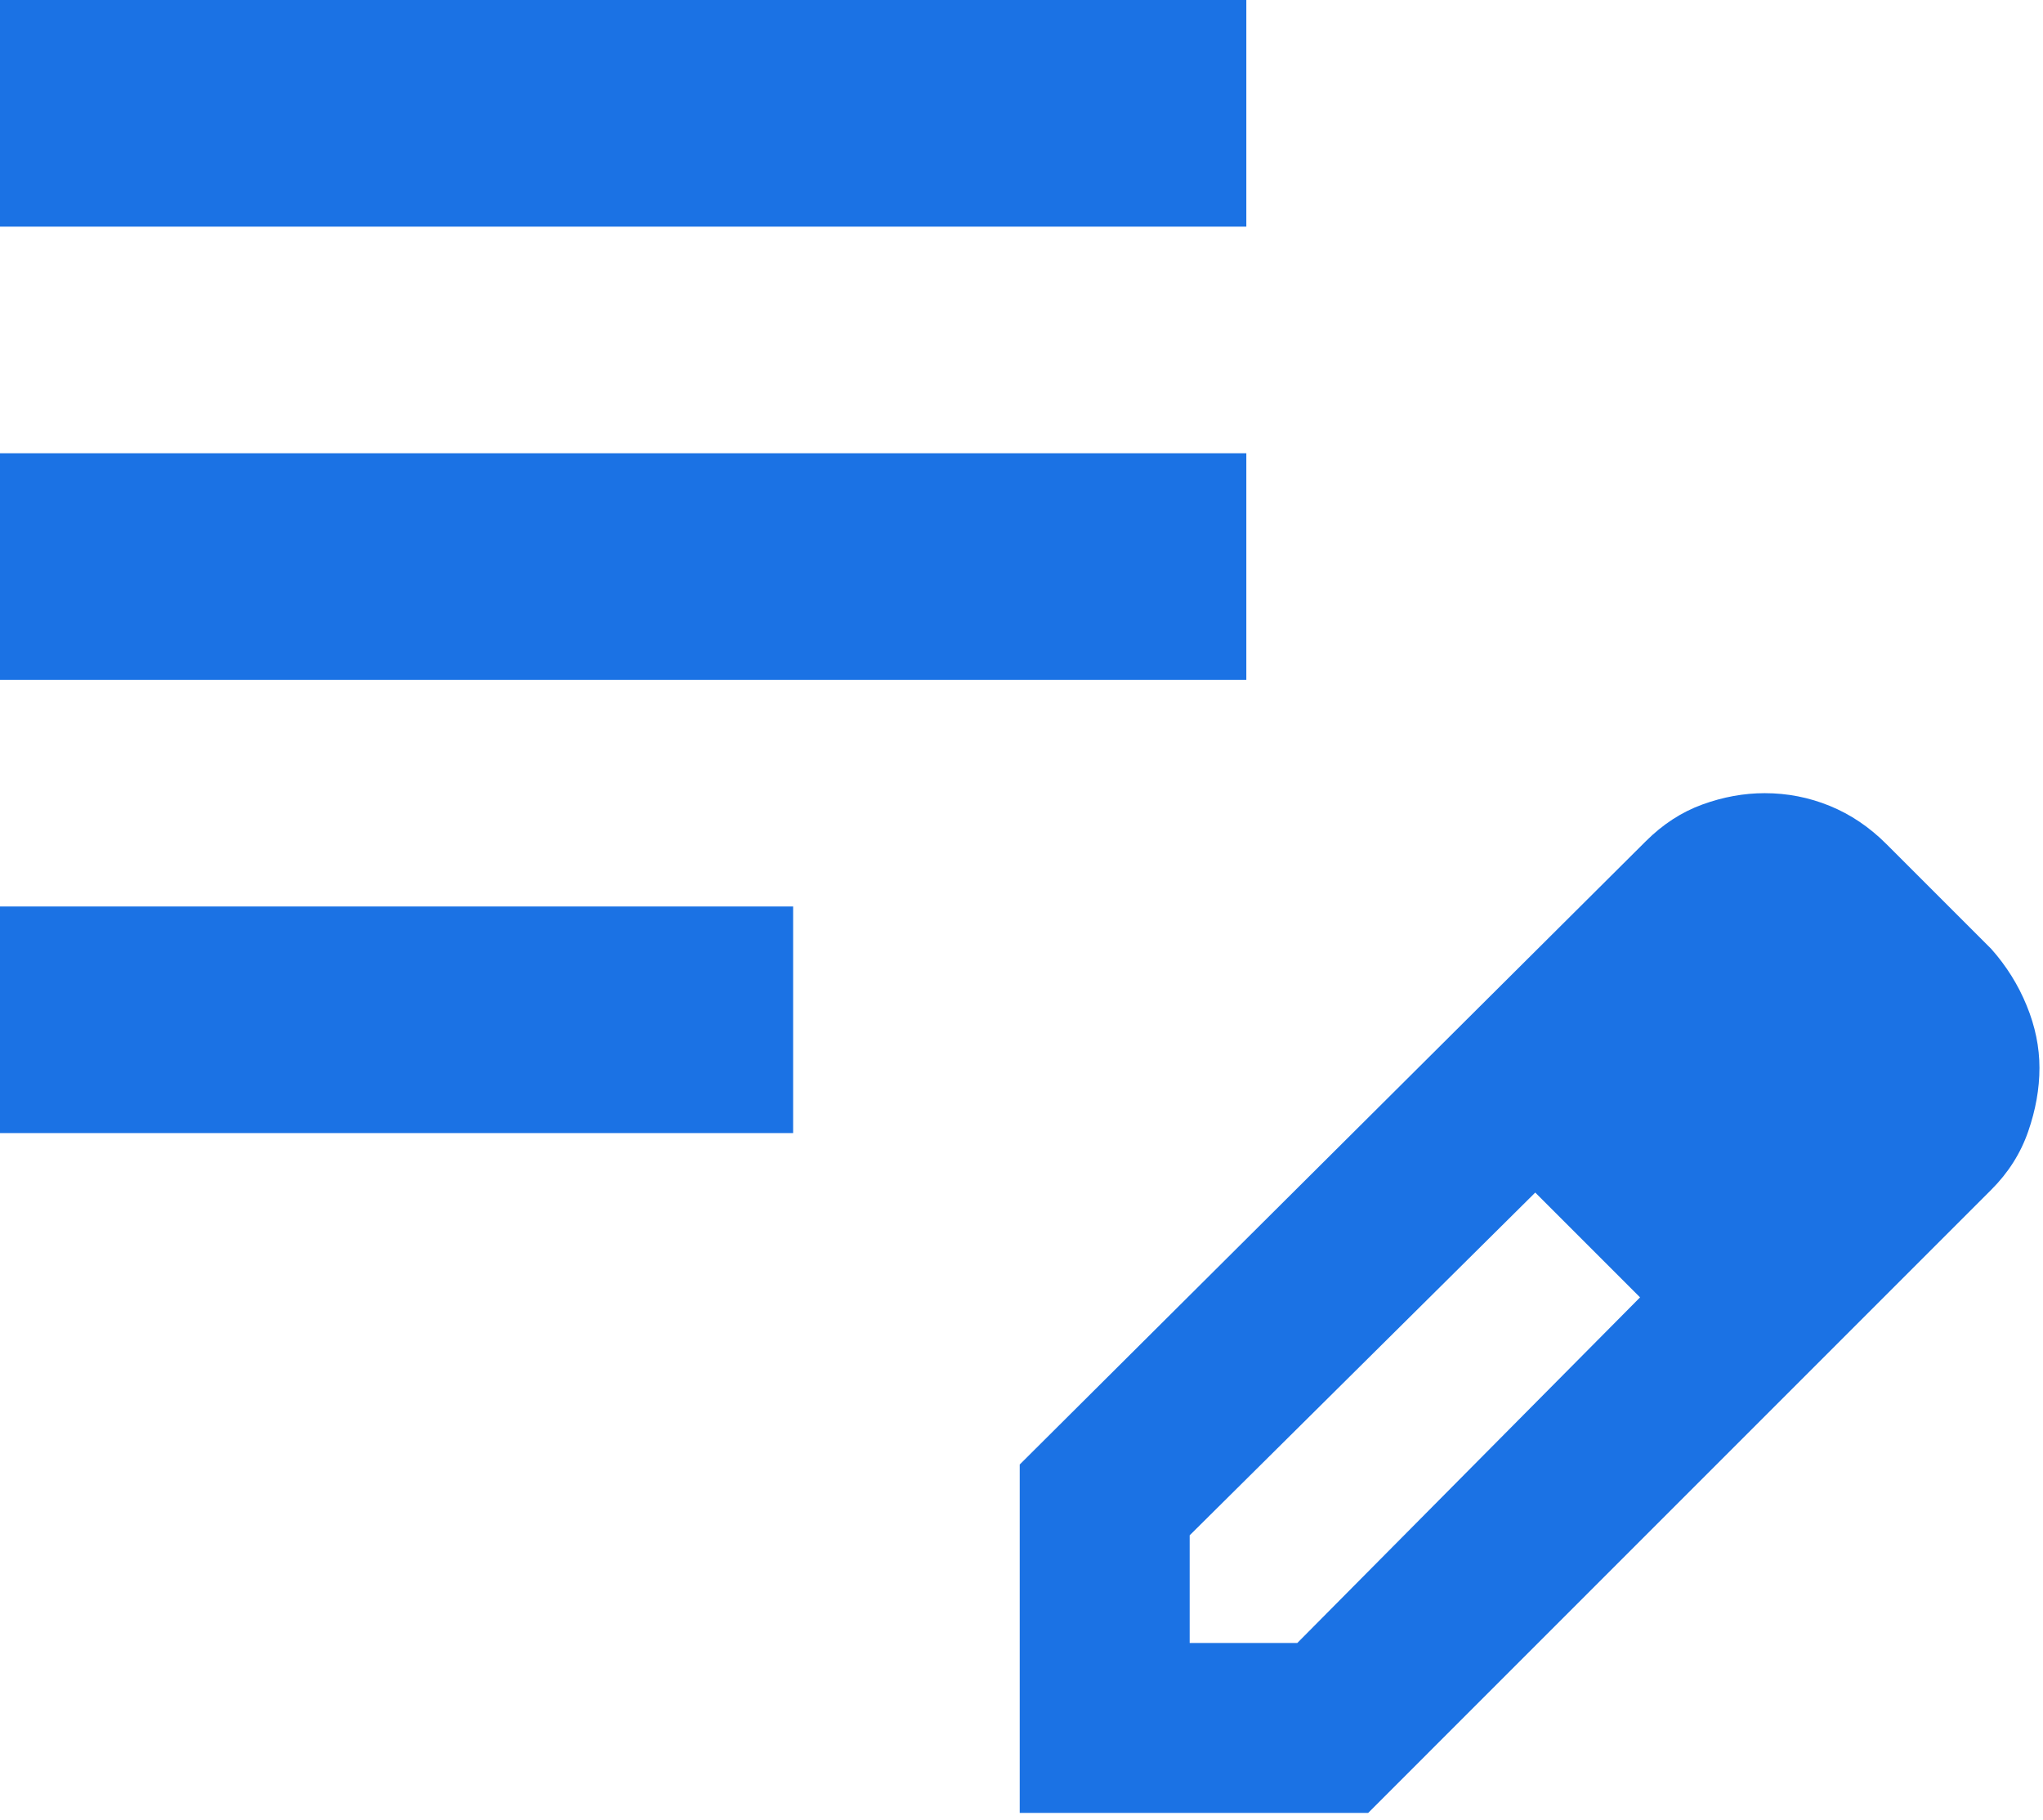
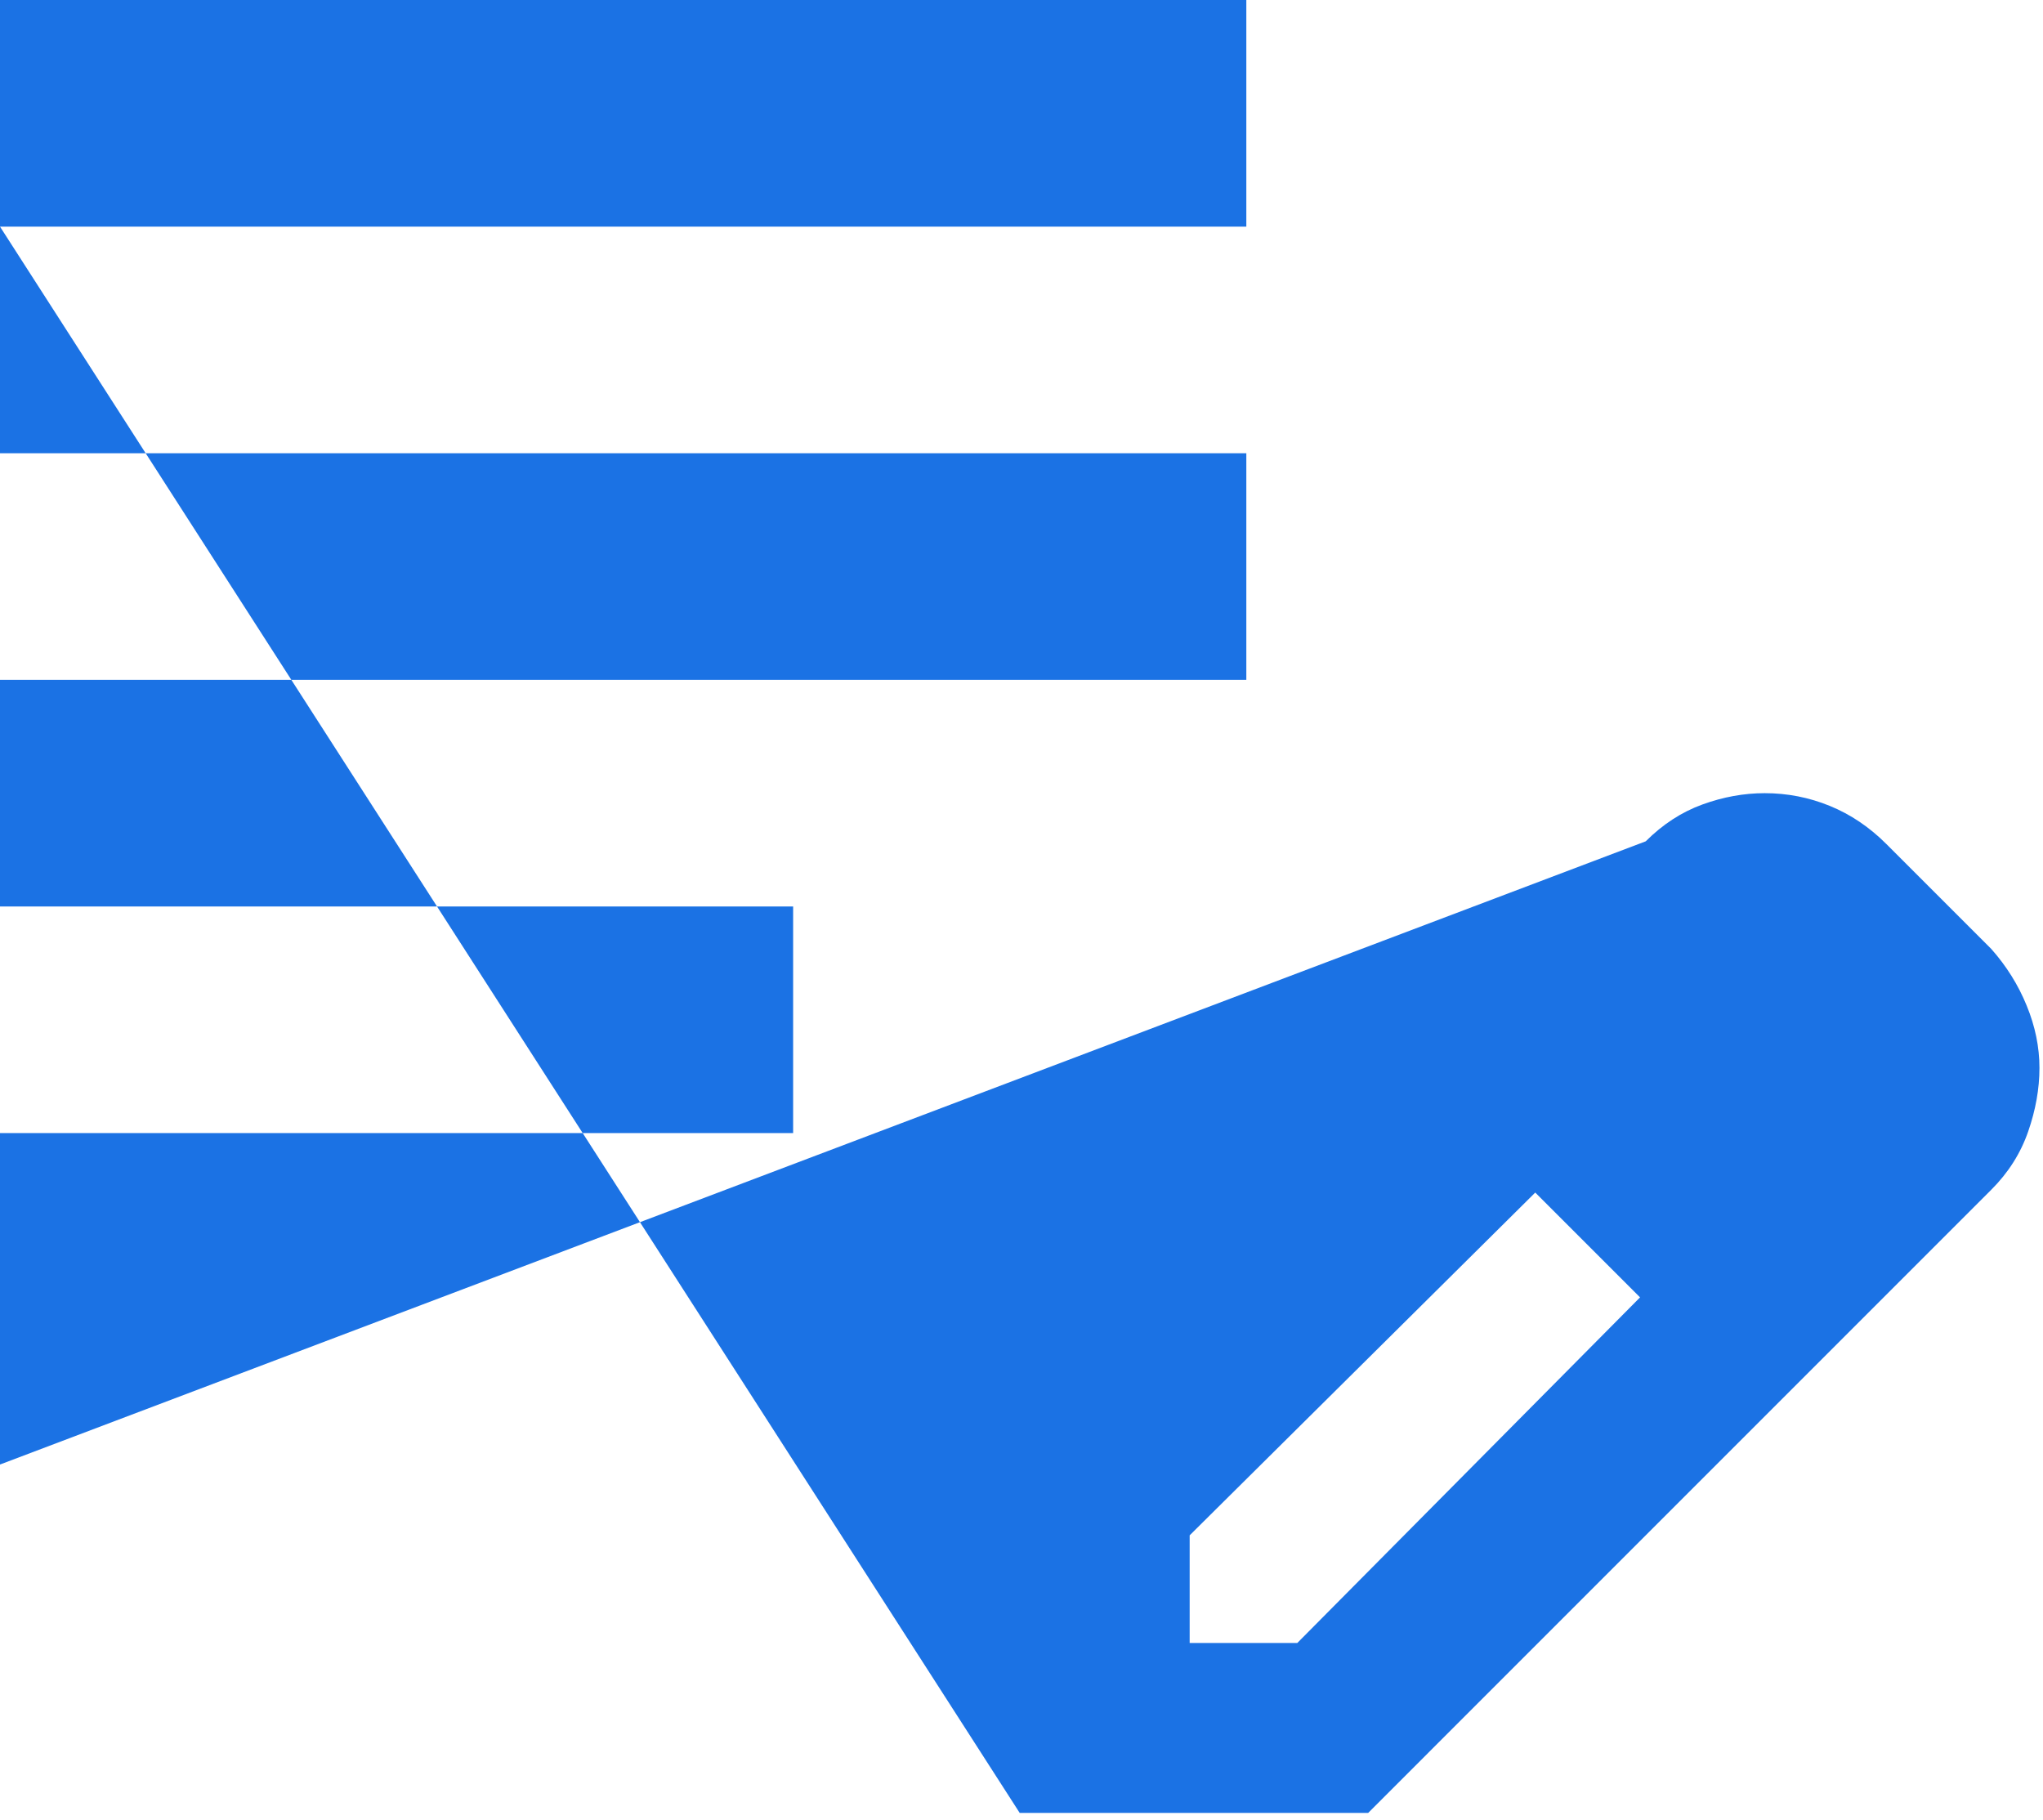
<svg xmlns="http://www.w3.org/2000/svg" width="64" height="57" viewBox="0 0 64 57" fill="none">
-   <path d="M0 35.494V28.395H24.846V35.494H0ZM0 21.296V14.197H39.043V21.296H0ZM0 7.099V0H39.043V7.099H0ZM31.944 56.79V45.876L51.555 26.354C52.087 25.822 52.679 25.437 53.329 25.201C53.98 24.964 54.631 24.846 55.282 24.846C55.991 24.846 56.672 24.979 57.322 25.245C57.973 25.511 58.565 25.91 59.097 26.443L62.38 29.726C62.853 30.258 63.223 30.85 63.489 31.501C63.756 32.151 63.889 32.802 63.889 33.453C63.889 34.104 63.77 34.769 63.534 35.449C63.297 36.13 62.913 36.736 62.38 37.268L42.859 56.79H31.944ZM37.268 51.466H40.64L51.377 40.64L49.78 38.954L48.094 37.357L37.268 48.094V51.466ZM49.78 38.954L48.094 37.357L51.377 40.64L49.78 38.954Z" fill="#1B72E4" />
+   <path d="M0 35.494V28.395H24.846V35.494H0ZM0 21.296V14.197H39.043V21.296H0ZM0 7.099V0H39.043V7.099H0ZV45.876L51.555 26.354C52.087 25.822 52.679 25.437 53.329 25.201C53.98 24.964 54.631 24.846 55.282 24.846C55.991 24.846 56.672 24.979 57.322 25.245C57.973 25.511 58.565 25.91 59.097 26.443L62.38 29.726C62.853 30.258 63.223 30.85 63.489 31.501C63.756 32.151 63.889 32.802 63.889 33.453C63.889 34.104 63.77 34.769 63.534 35.449C63.297 36.13 62.913 36.736 62.38 37.268L42.859 56.79H31.944ZM37.268 51.466H40.64L51.377 40.64L49.78 38.954L48.094 37.357L37.268 48.094V51.466ZM49.78 38.954L48.094 37.357L51.377 40.64L49.78 38.954Z" fill="#1B72E4" />
</svg>